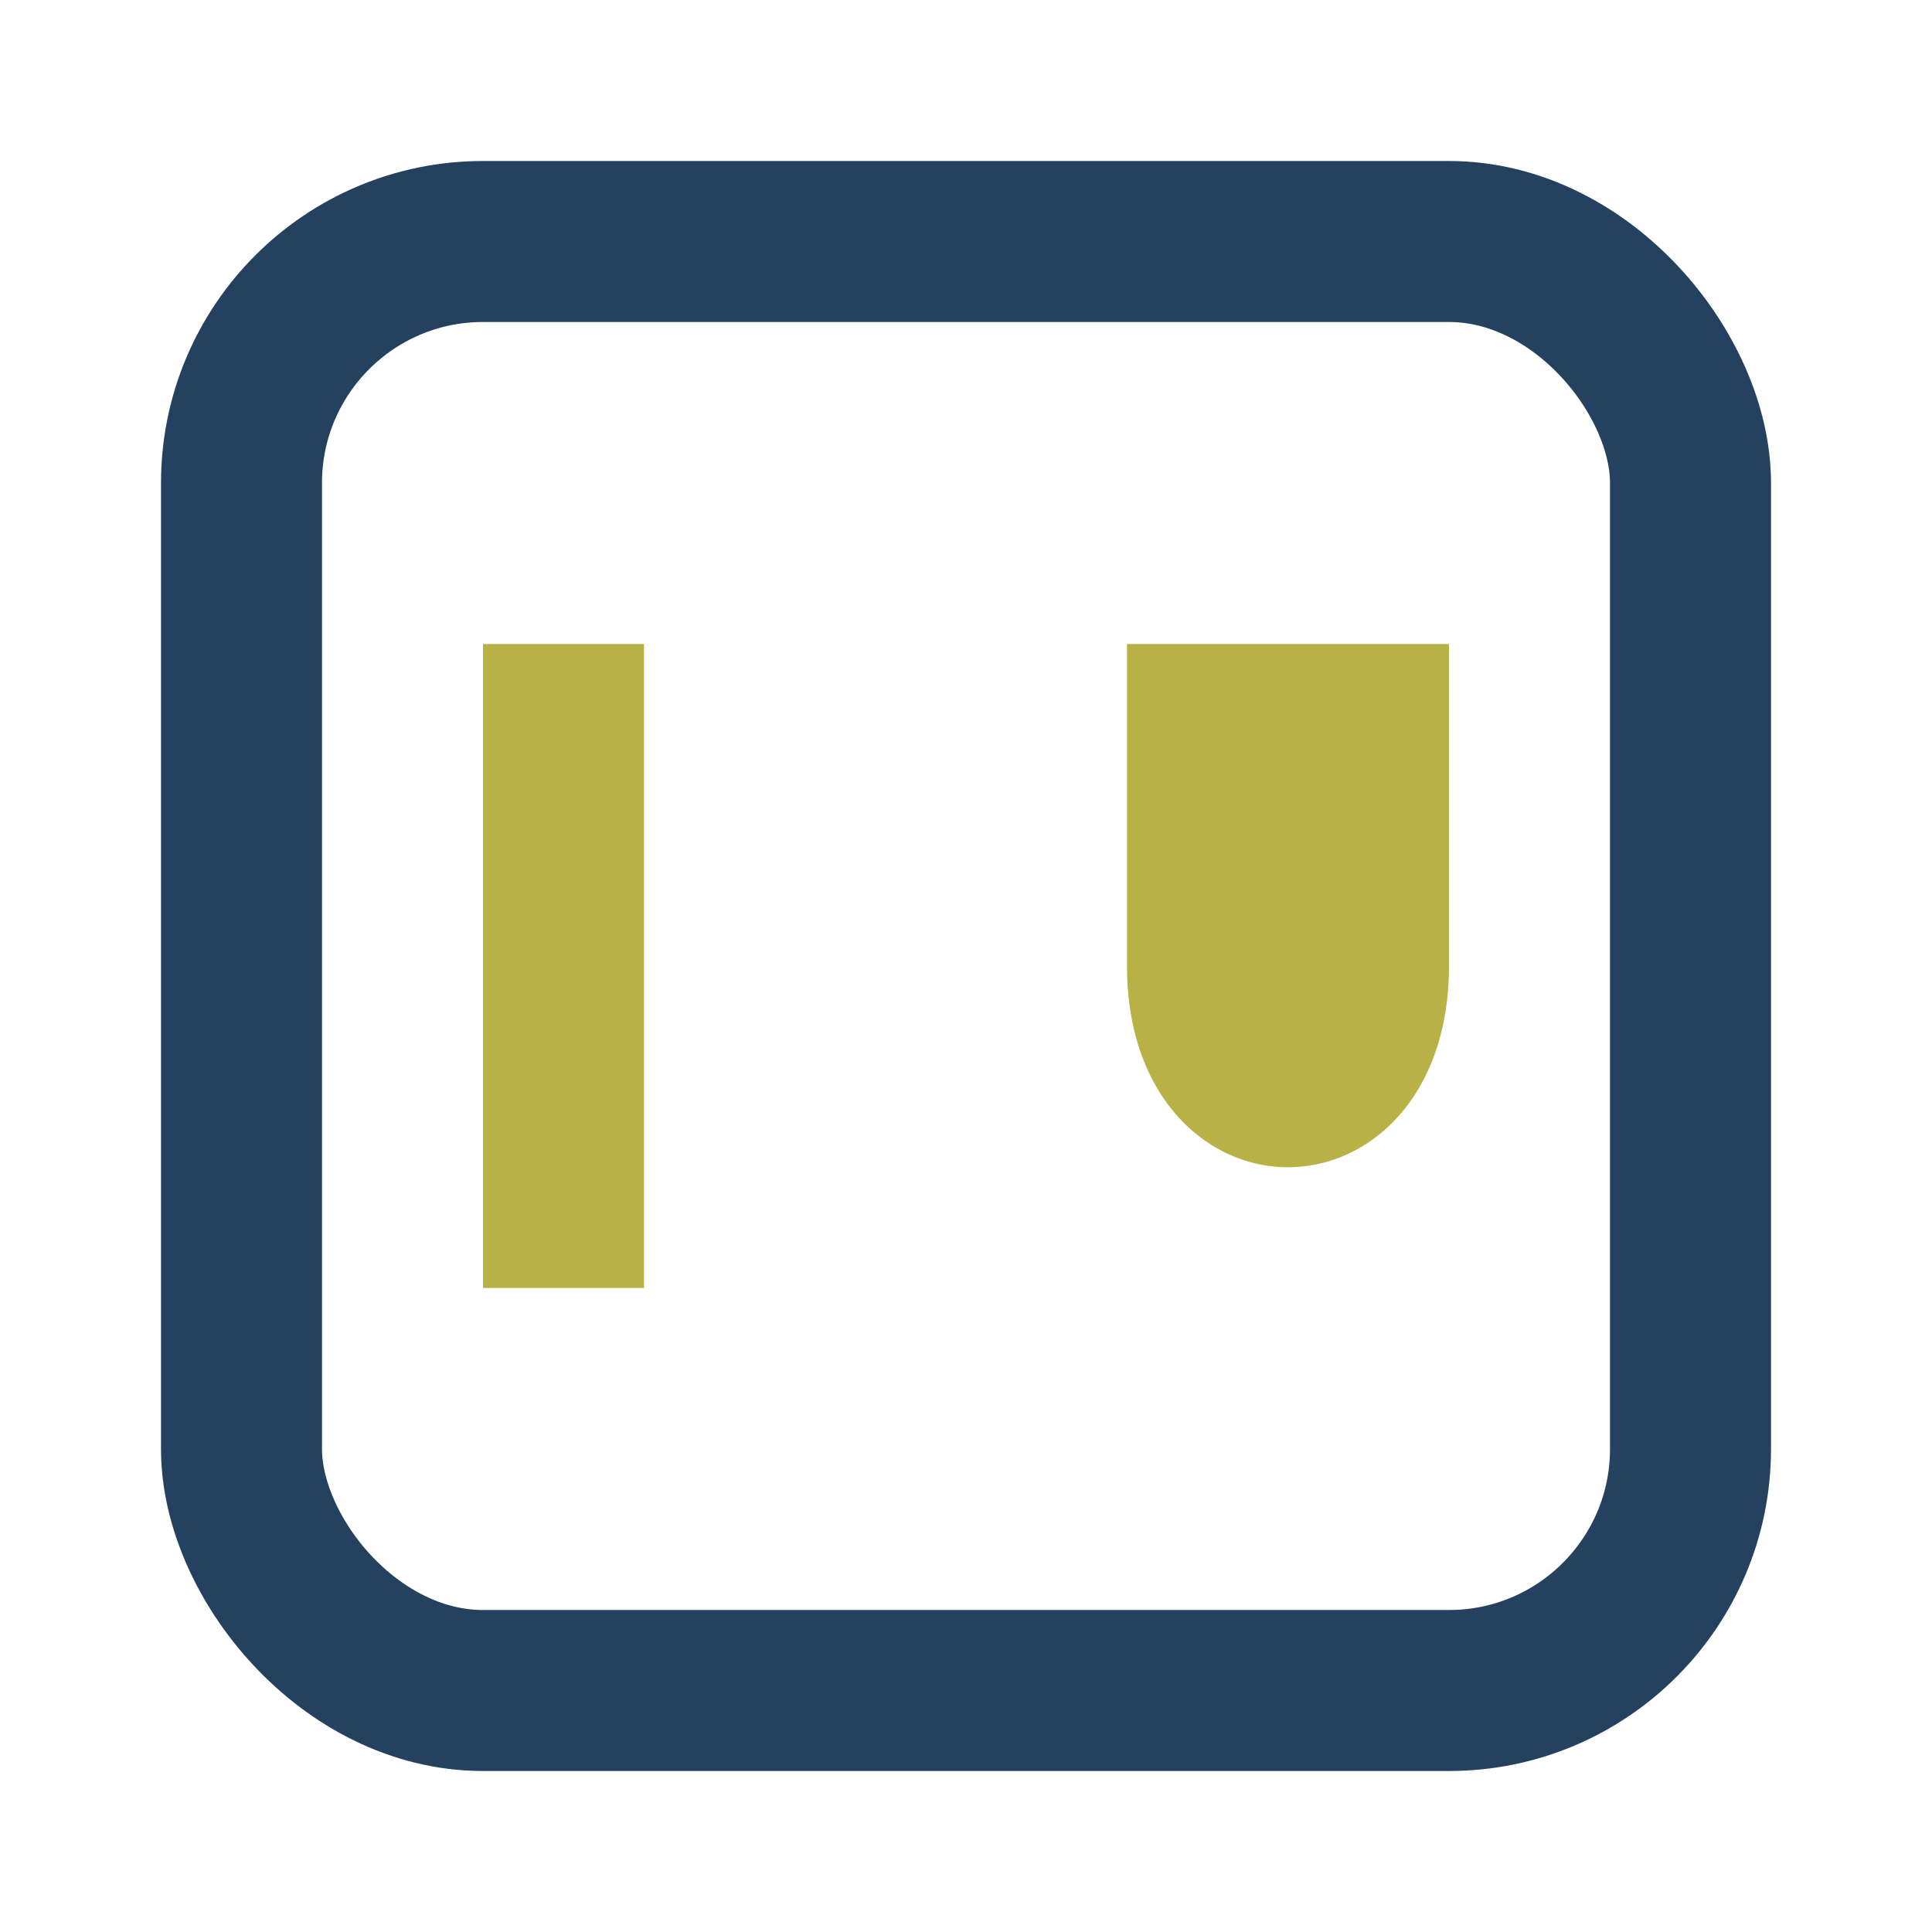
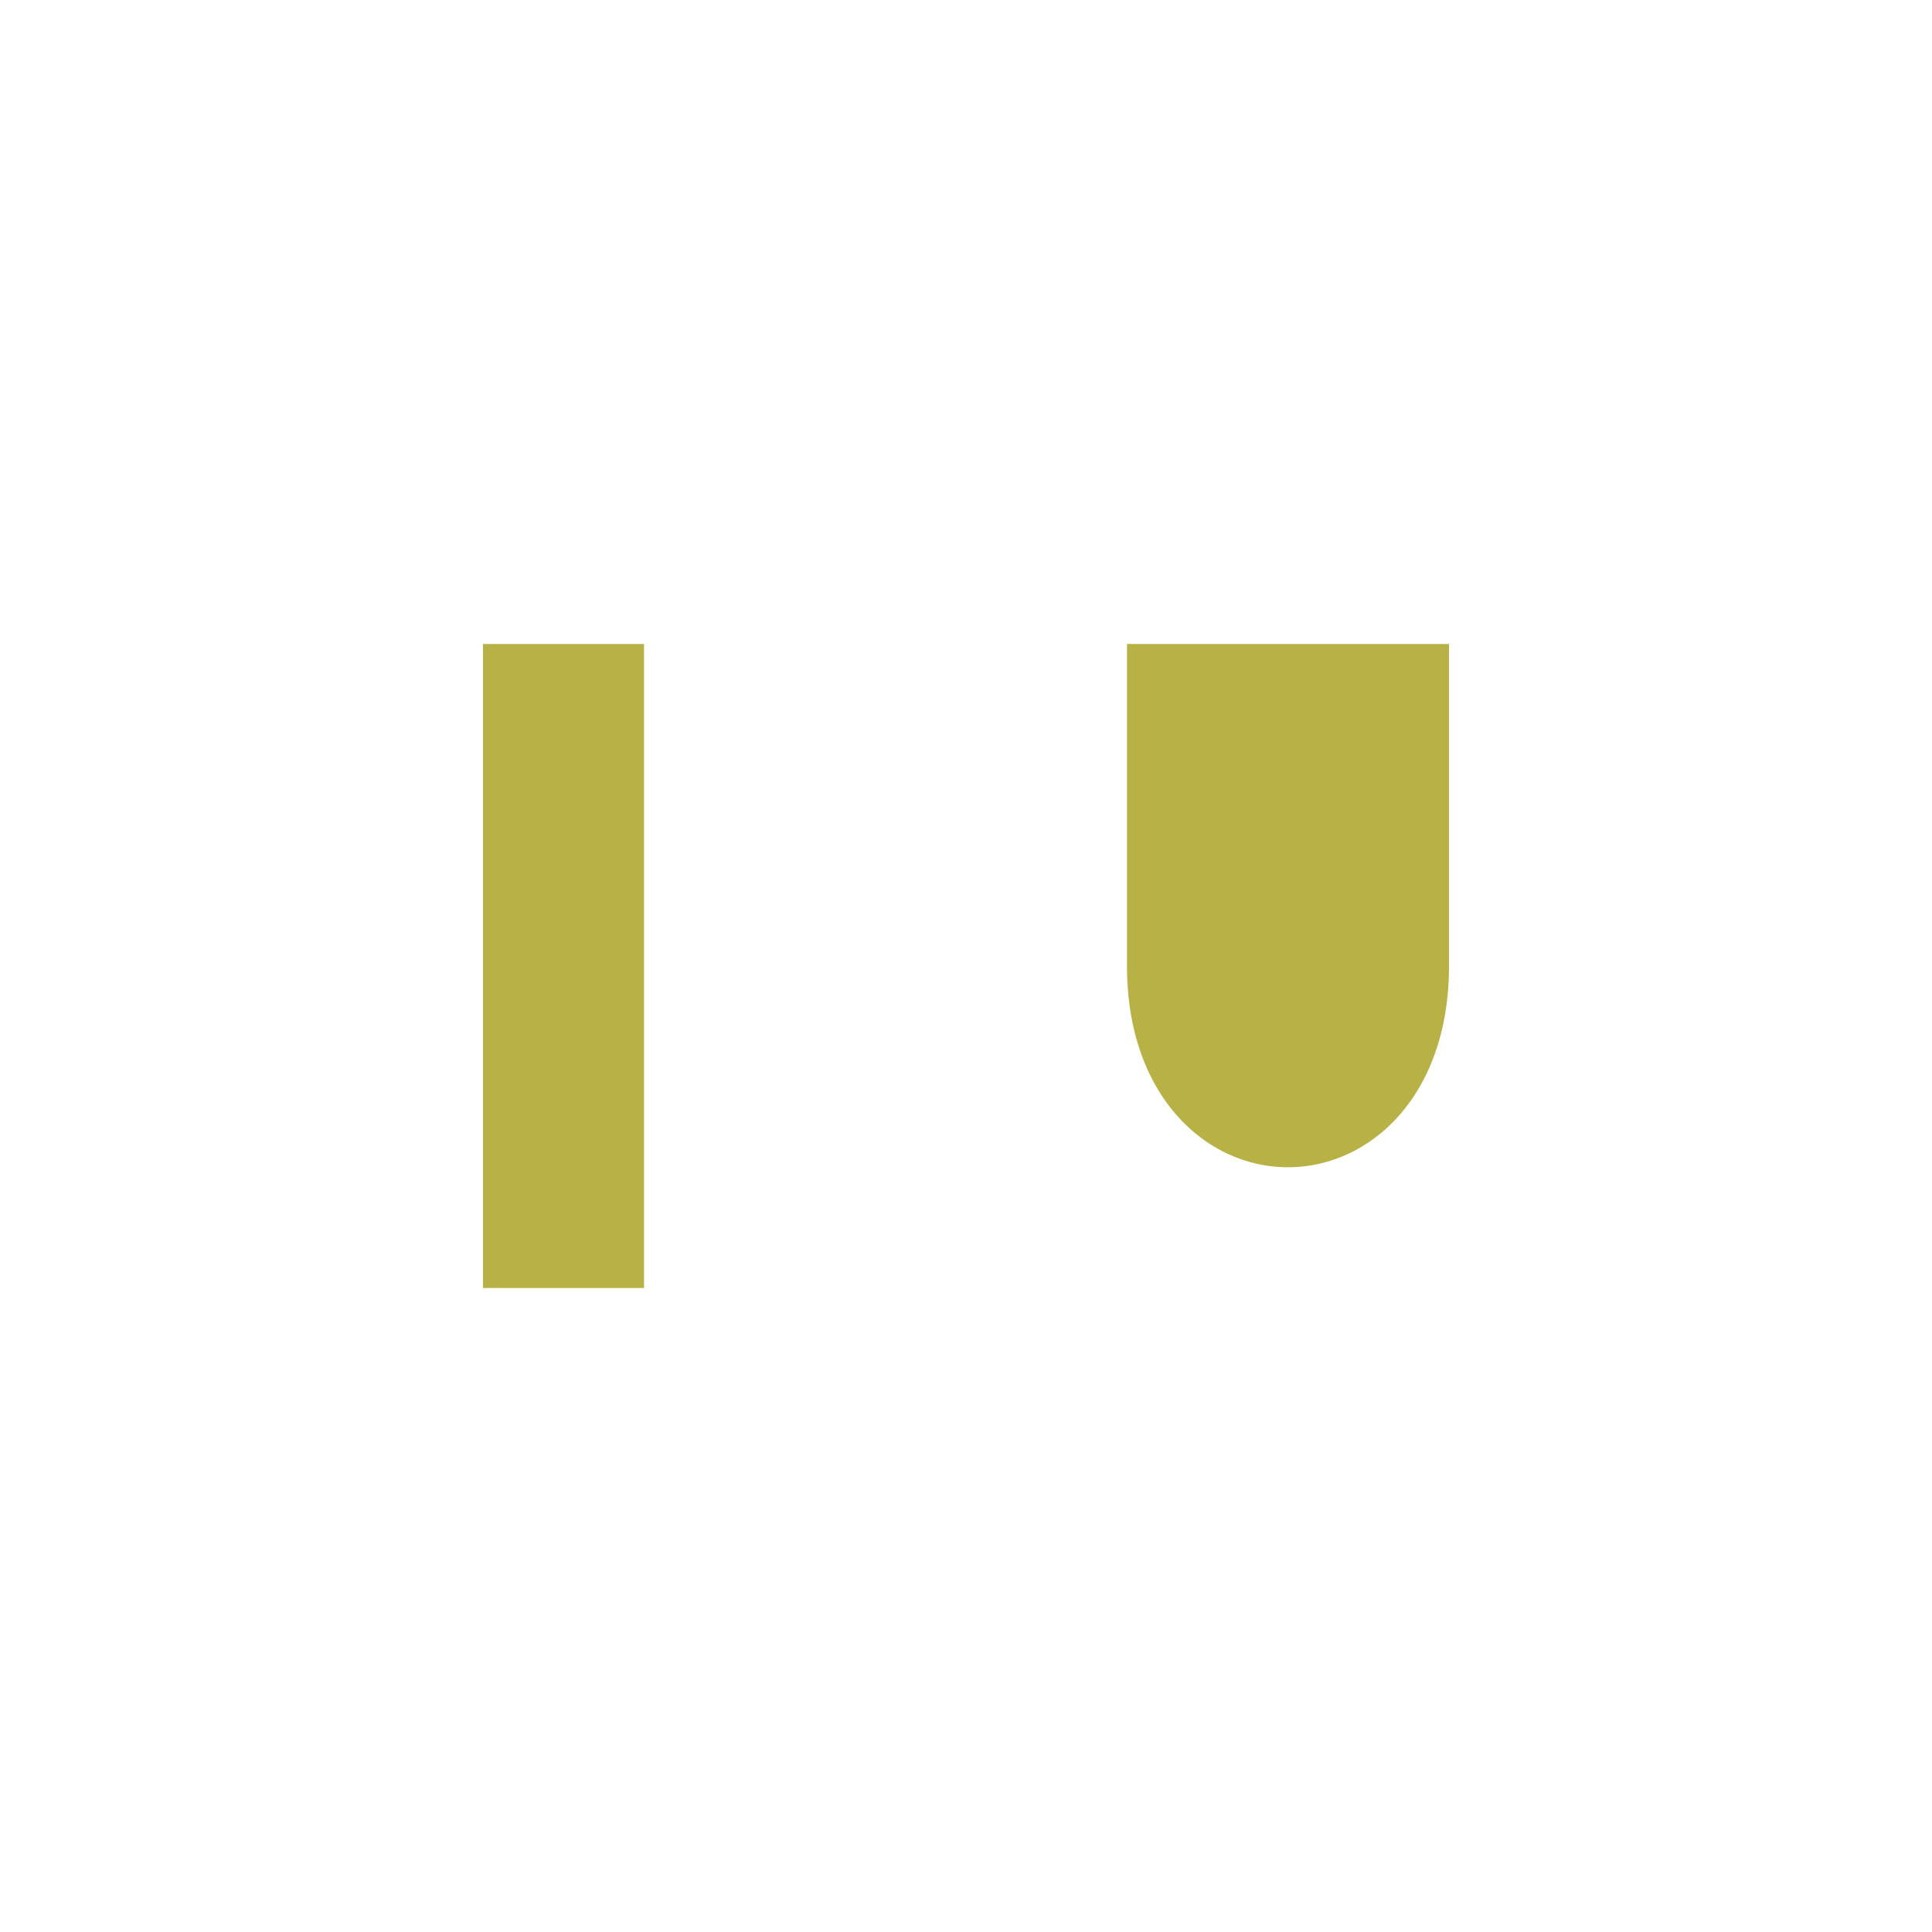
<svg xmlns="http://www.w3.org/2000/svg" width="24" height="24" viewBox="0 0 24 24">
-   <rect x="3" y="3" width="18" height="18" rx="3" fill="none" stroke="#254160" stroke-width="2" />
-   <path d="M7 8v8M17 8v4c0 2-2 2-2 0V8M7 8a1 1 0 1 1 0 0z" fill="none" stroke="#B8B146" stroke-width="2" />
+   <path d="M7 8v8M17 8v4c0 2-2 2-2 0V8M7 8a1 1 0 1 1 0 0" fill="none" stroke="#B8B146" stroke-width="2" />
</svg>